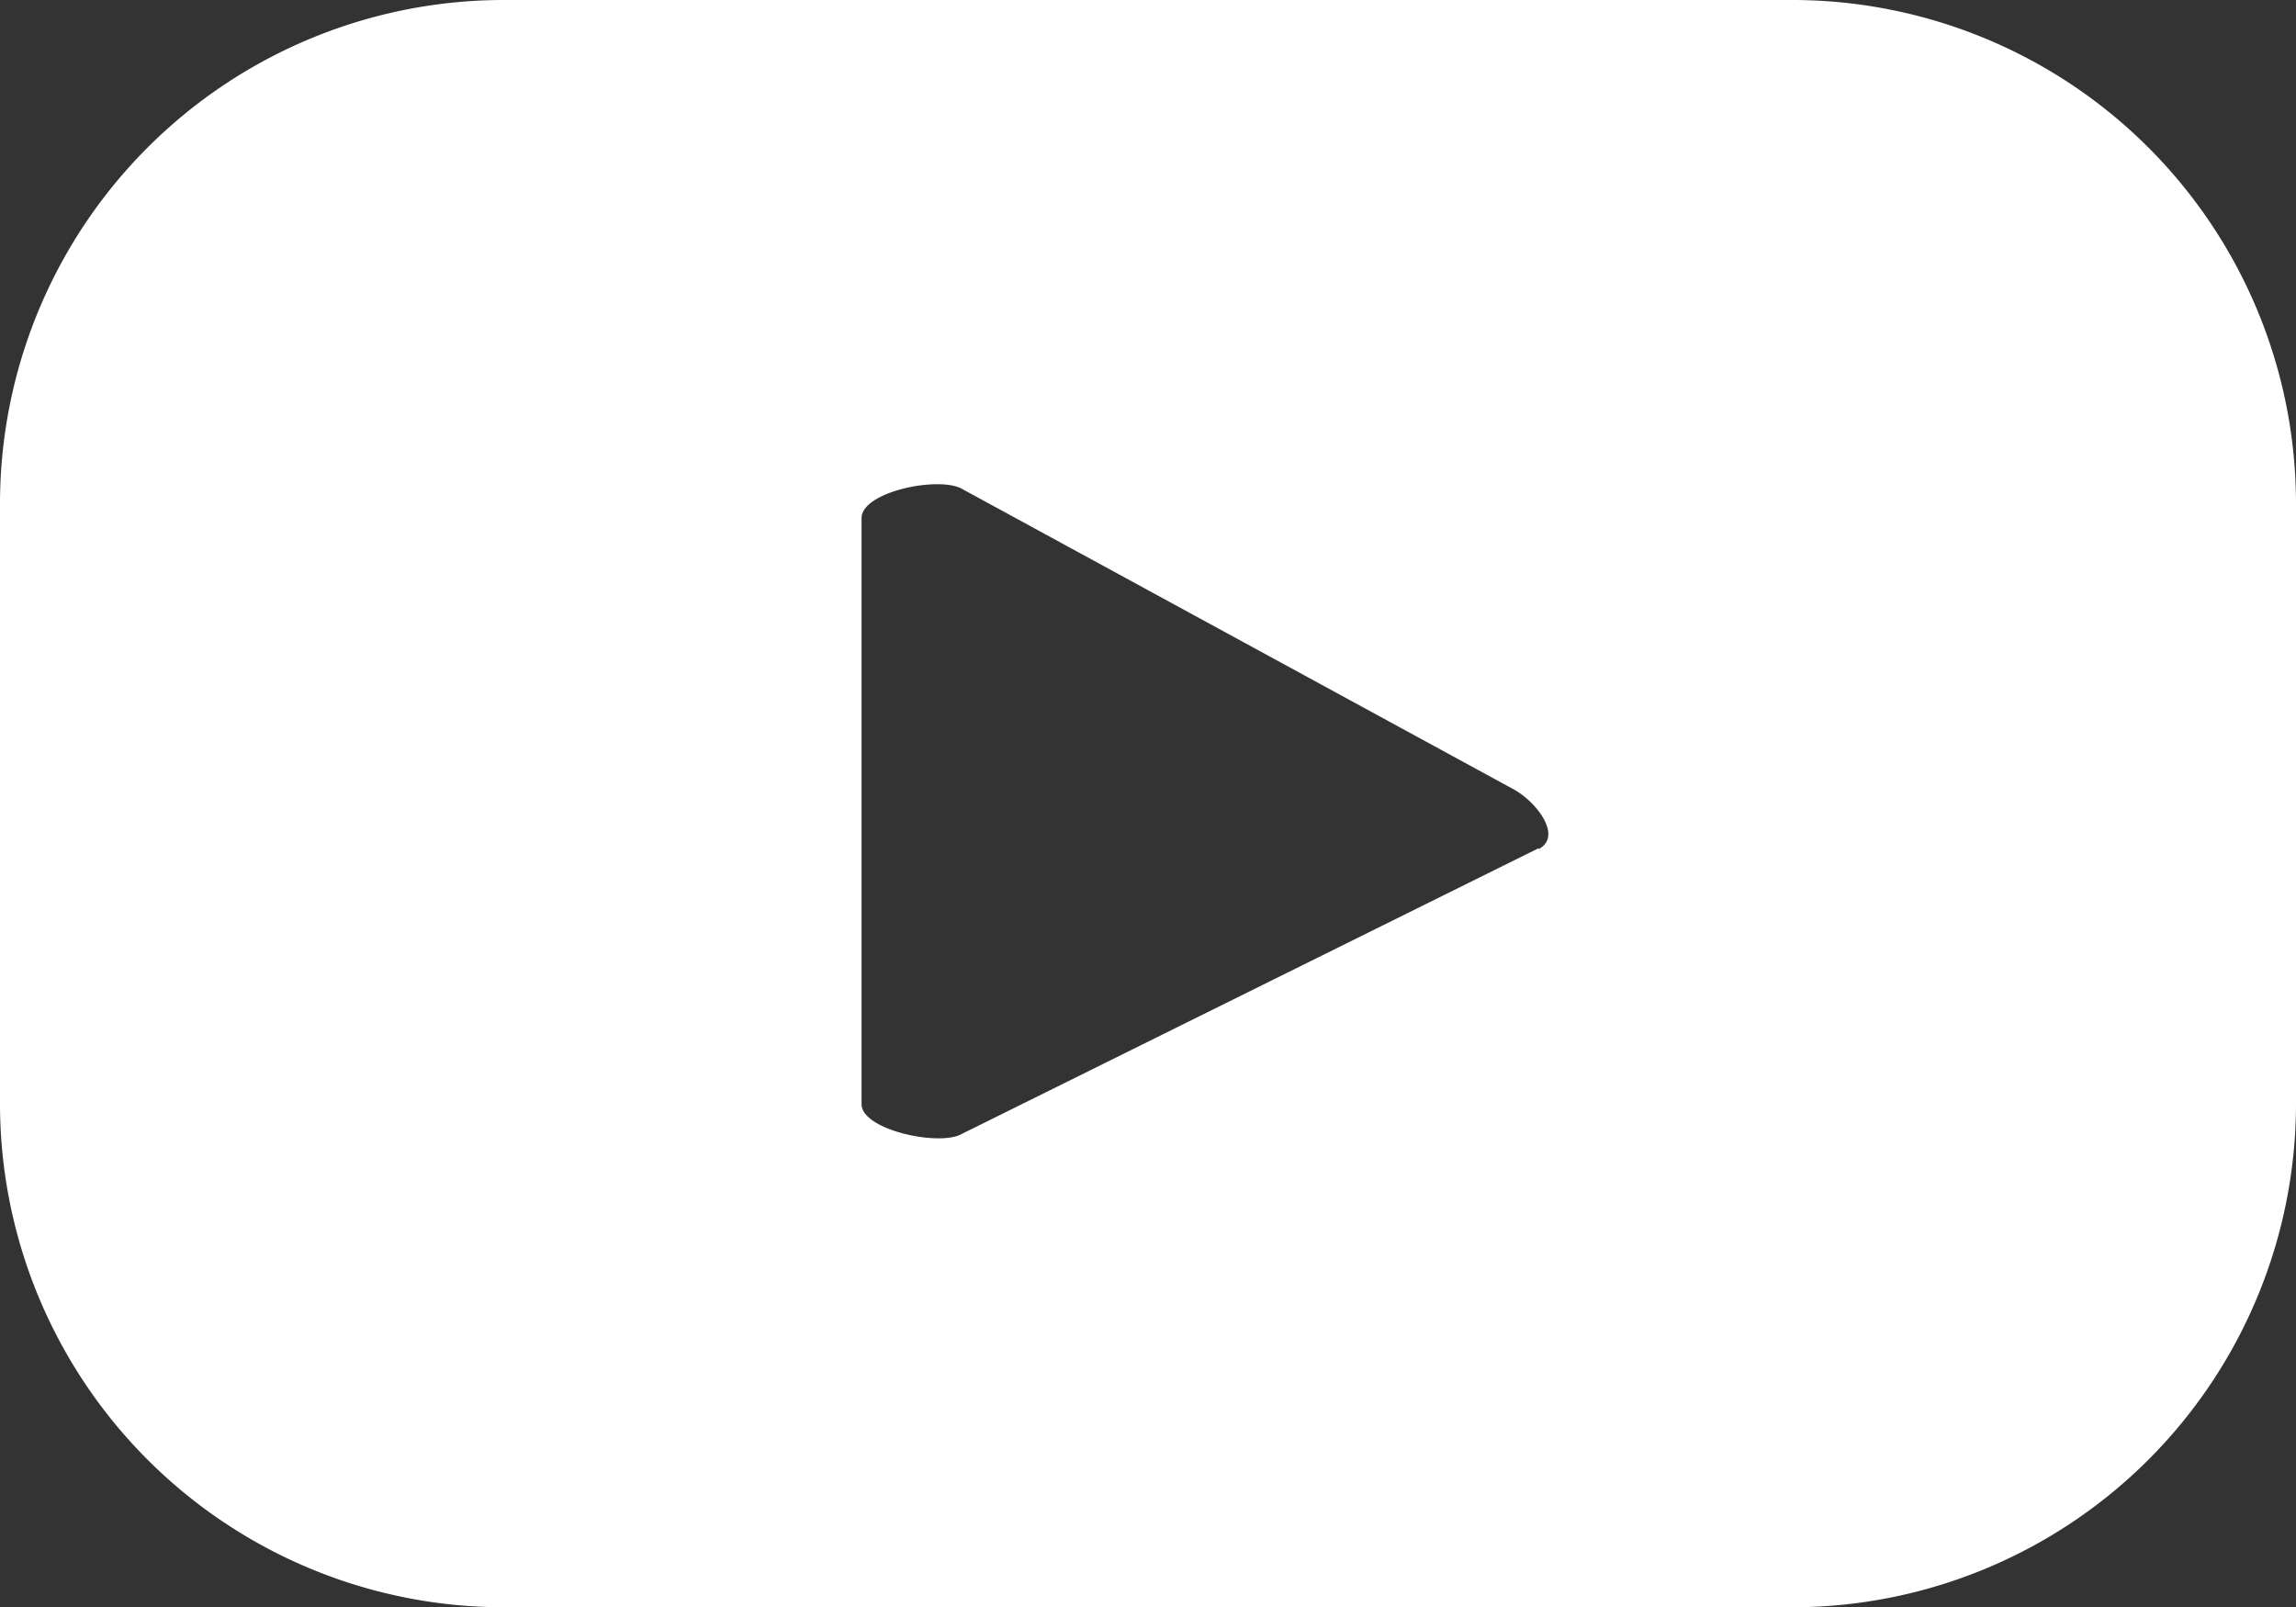
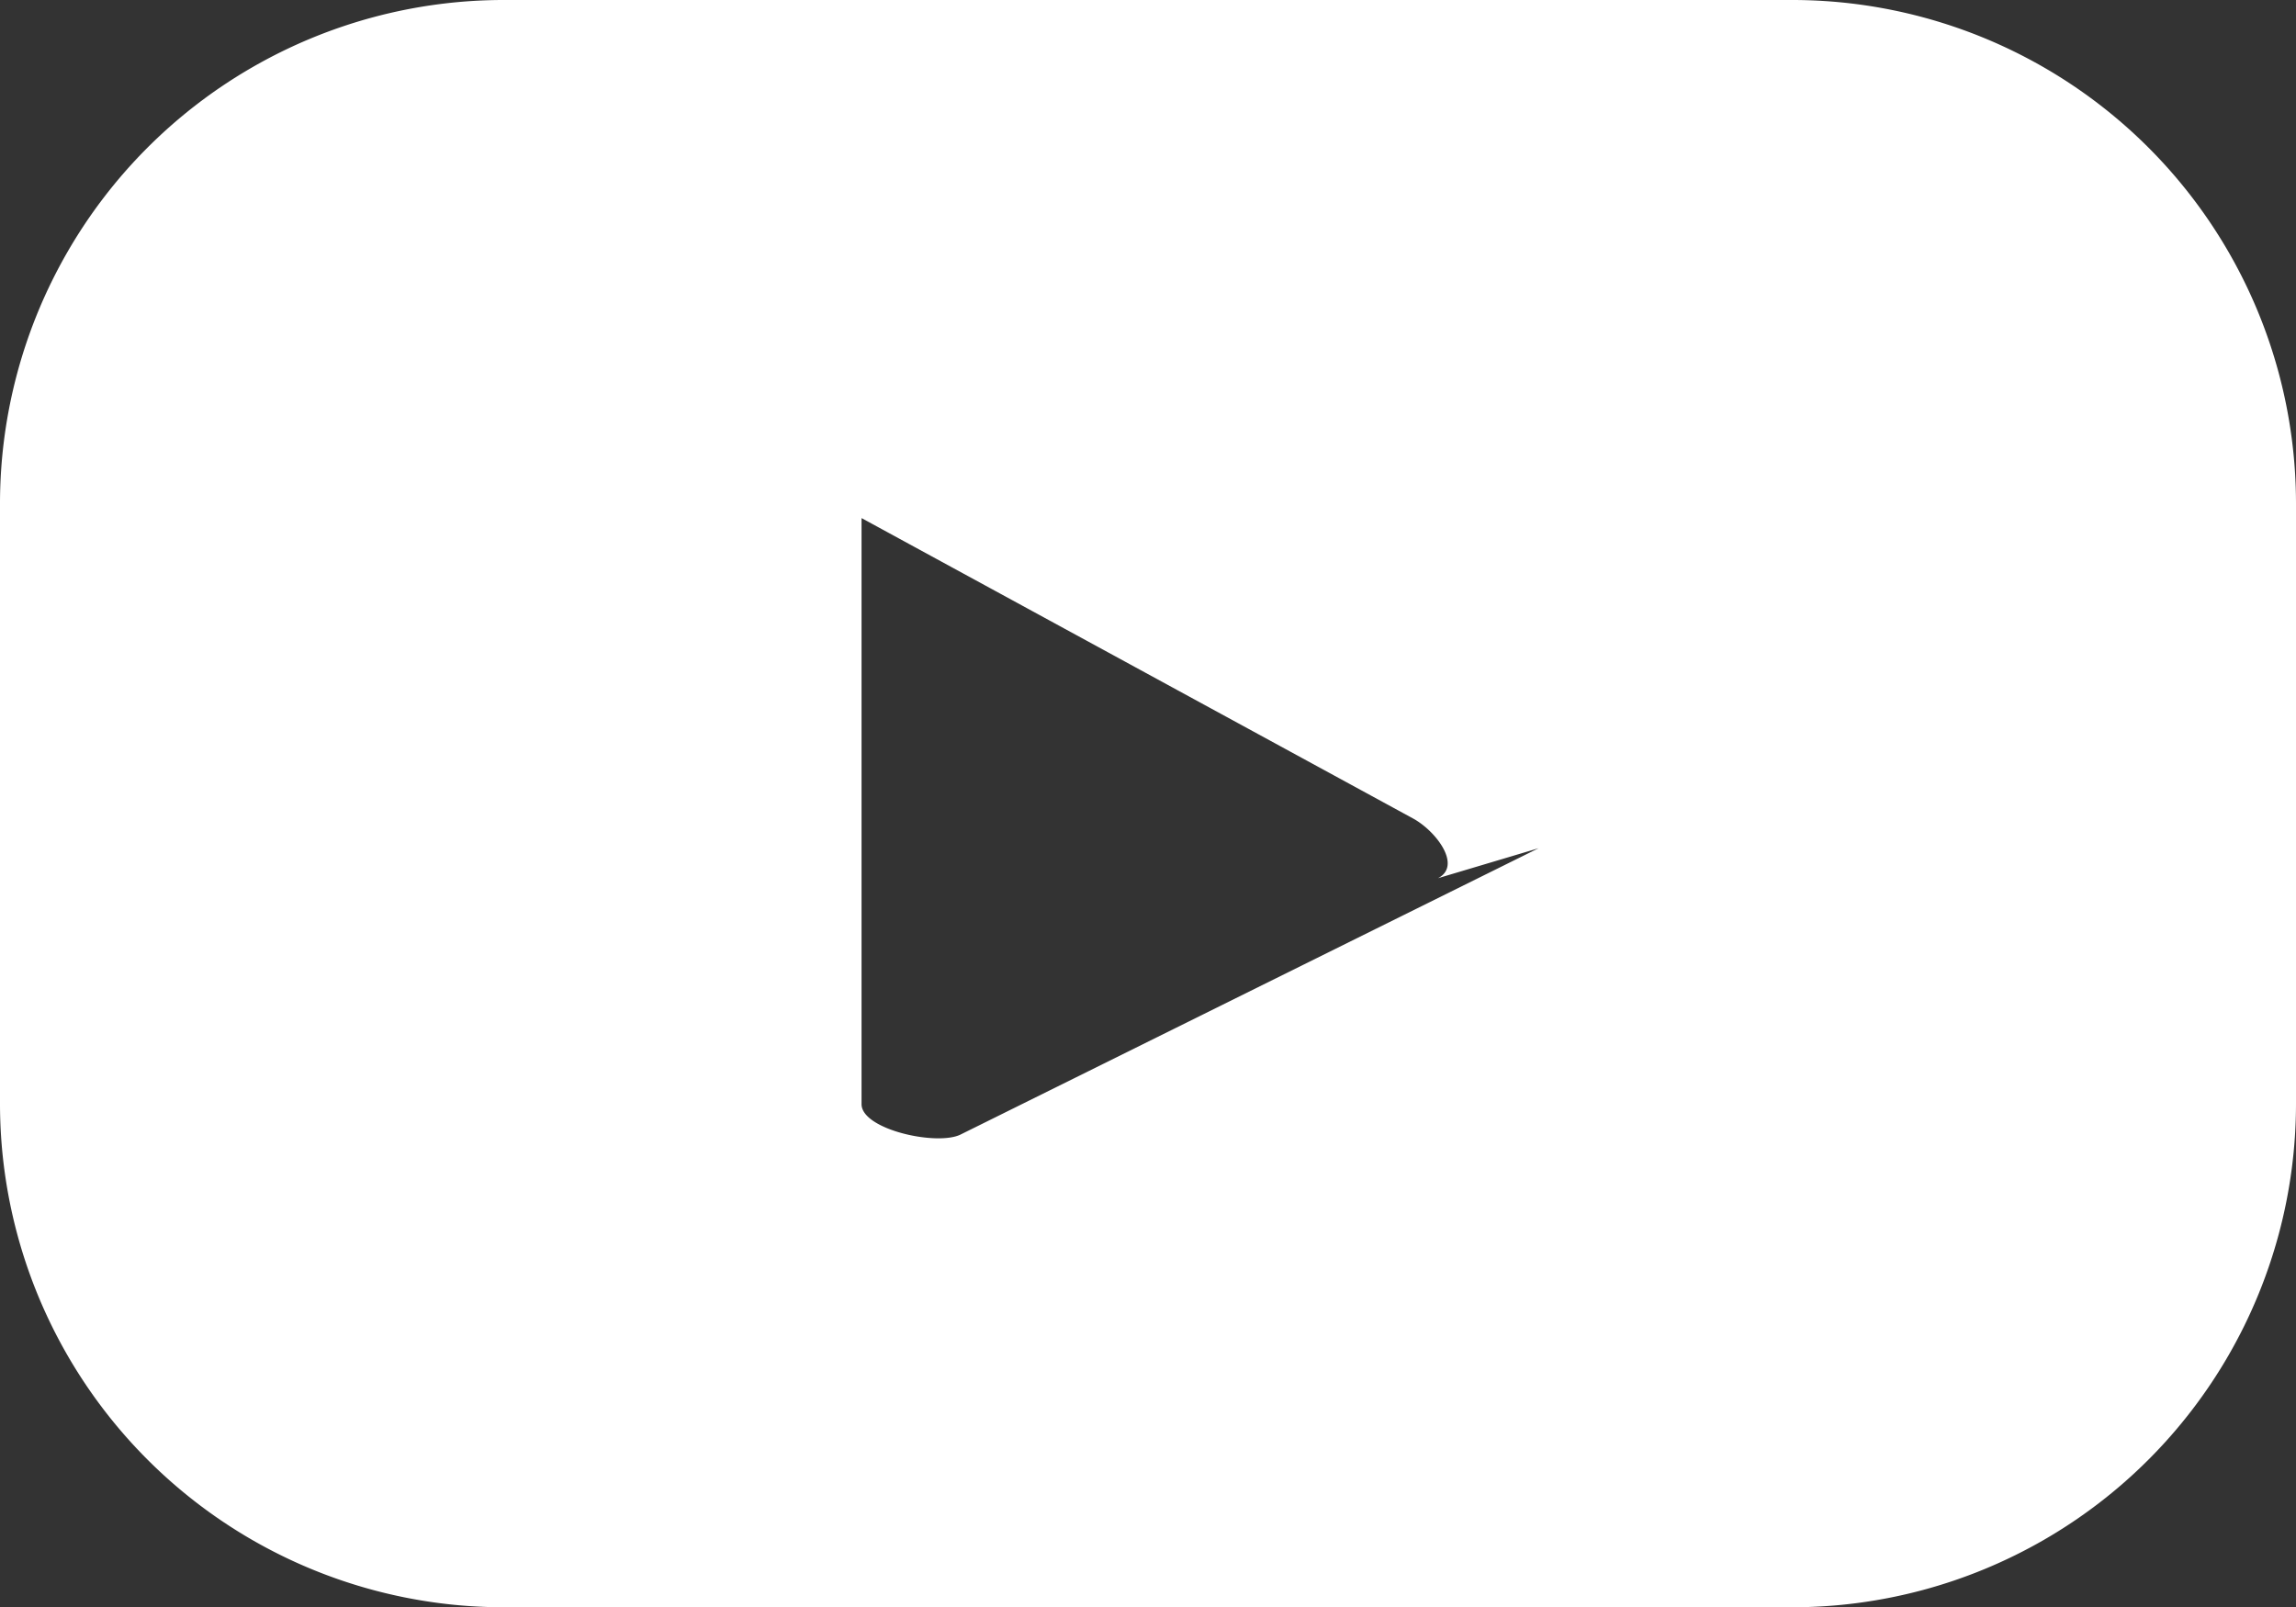
<svg xmlns="http://www.w3.org/2000/svg" width="26.01" height="18.21" viewBox="0 0 26.01 18.21">
  <rect x="0" y="0" width="26.01" height="18.21" fill="#333333" stroke="none" />
-   <path id="youtube_musta" d="M38,21.52a5.708,5.708,0,0,0-5.71-5.71H17.7a5.708,5.708,0,0,0-5.71,5.71v6.79a5.708,5.708,0,0,0,5.71,5.71H32.29A5.708,5.708,0,0,0,38,28.31Zm-8.58,3.9-6.54,3.24c-.26.14-1.13-.05-1.13-.34V21.68c0-.3.88-.48,1.14-.33l6.26,3.41c.26.15.54.53.27.67Z" transform="translate(-11.99 -15.81)" fill="#fff" />
+   <path id="youtube_musta" d="M38,21.52a5.708,5.708,0,0,0-5.71-5.71H17.7a5.708,5.708,0,0,0-5.71,5.71v6.79a5.708,5.708,0,0,0,5.71,5.71H32.29A5.708,5.708,0,0,0,38,28.31Zm-8.58,3.9-6.54,3.24c-.26.14-1.13-.05-1.13-.34V21.68l6.26,3.41c.26.15.54.53.27.67Z" transform="translate(-11.99 -15.81)" fill="#fff" />
</svg>